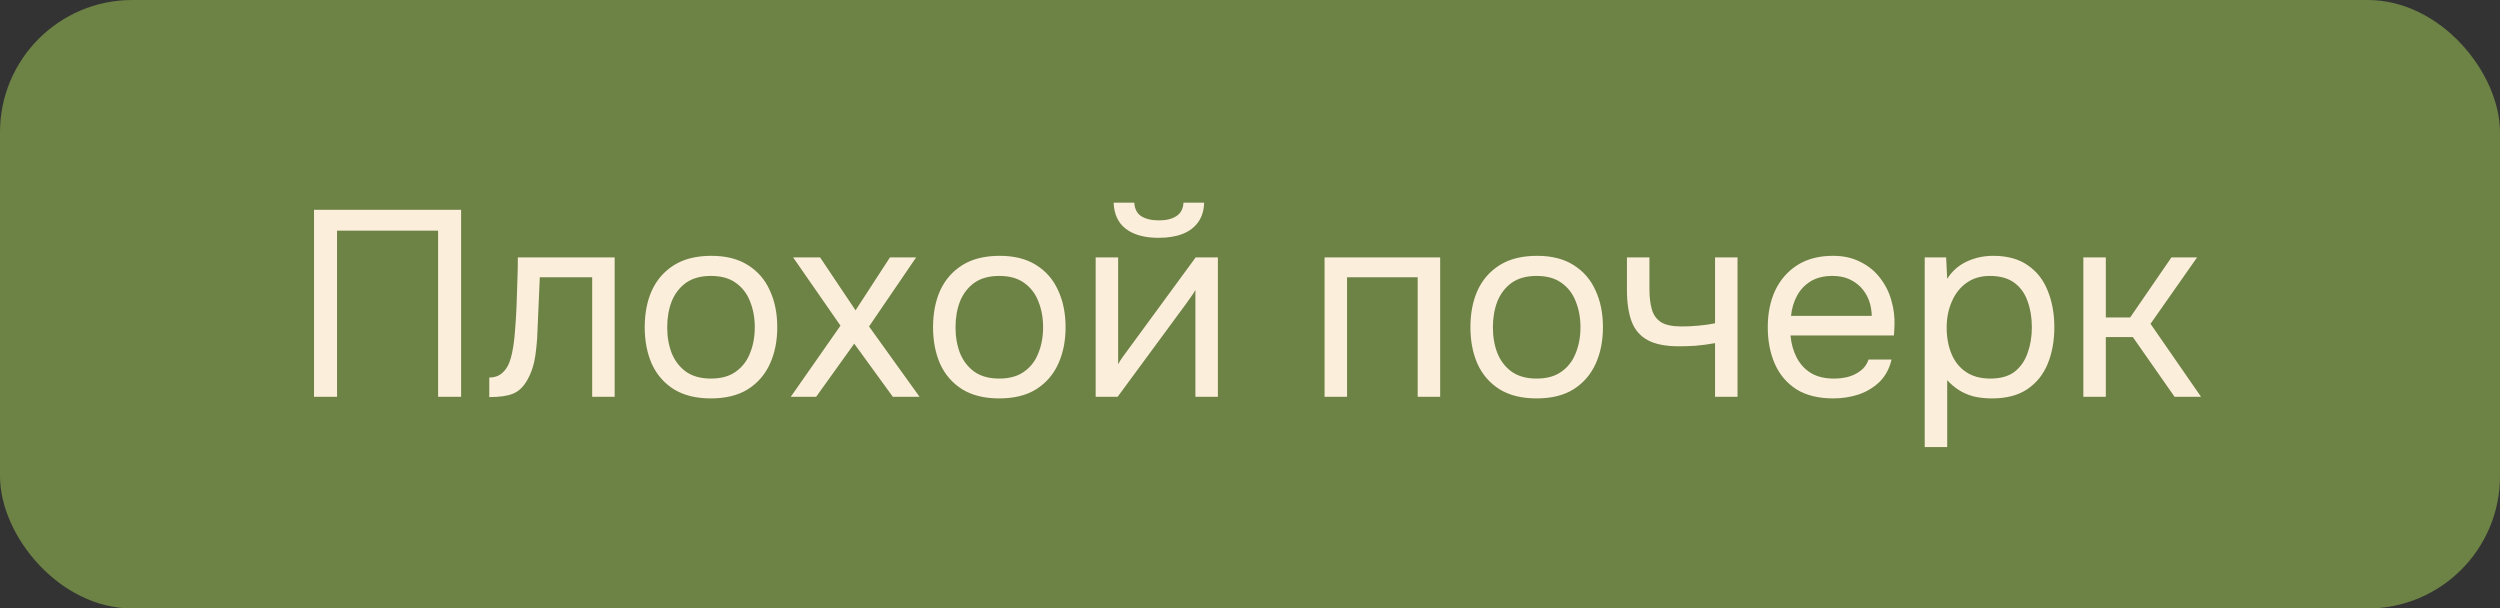
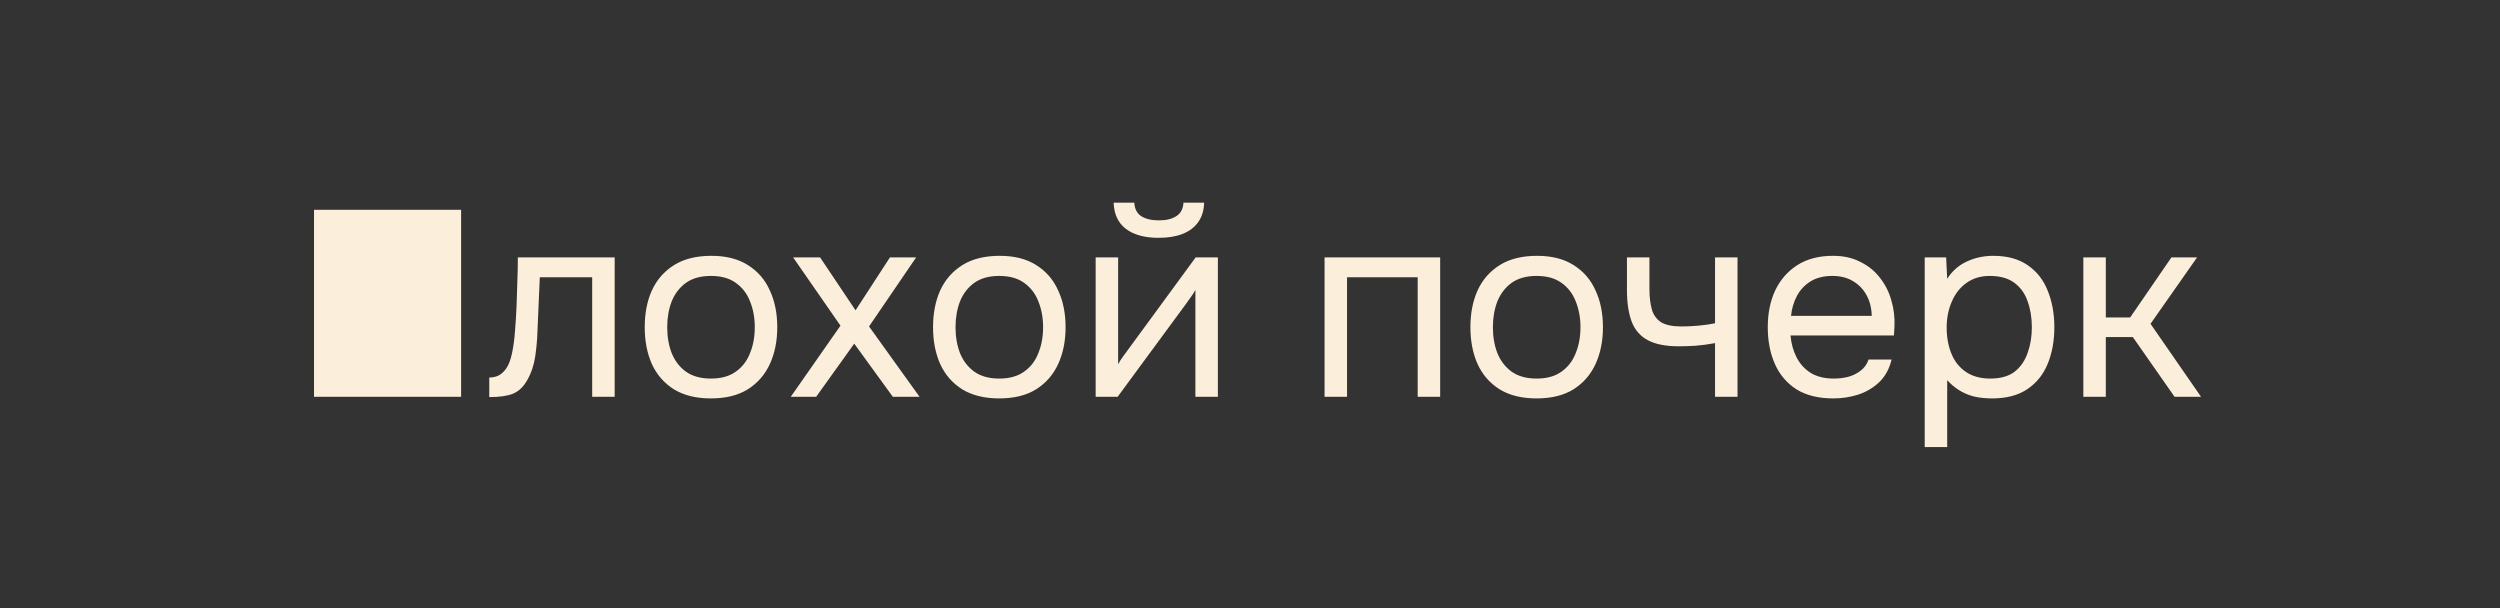
<svg xmlns="http://www.w3.org/2000/svg" width="189" height="46" viewBox="0 0 189 46" fill="none">
  <rect x="0" y="0" width="189" height="46" fill="#333333" stroke="none" />
-   <rect width="189" height="46" rx="10" fill="#6D8245" />
-   <path d="M23.74 30V15.86H34.86V30H33.12V17.44H25.48V30H23.74ZM36.989 30.02V28.54C37.256 28.54 37.496 28.487 37.709 28.38C37.923 28.26 38.109 28.087 38.269 27.86C38.456 27.593 38.603 27.207 38.709 26.7C38.816 26.193 38.889 25.653 38.929 25.08C38.983 24.44 39.023 23.813 39.049 23.2C39.076 22.573 39.096 21.953 39.109 21.34C39.136 20.727 39.149 20.1 39.149 19.46H46.469V30H44.769V20.96H40.809C40.796 21.413 40.776 21.873 40.749 22.34C40.736 22.793 40.716 23.253 40.689 23.72C40.676 24.173 40.656 24.633 40.629 25.1C40.616 25.633 40.563 26.233 40.469 26.9C40.376 27.567 40.176 28.173 39.869 28.72C39.576 29.24 39.216 29.587 38.789 29.76C38.376 29.933 37.776 30.02 36.989 30.02ZM53.741 30.12C52.634 30.12 51.707 29.893 50.961 29.44C50.214 28.973 49.654 28.333 49.281 27.52C48.921 26.707 48.741 25.78 48.741 24.74C48.741 23.687 48.921 22.76 49.281 21.96C49.654 21.147 50.214 20.507 50.961 20.04C51.707 19.573 52.647 19.34 53.781 19.34C54.887 19.34 55.807 19.573 56.541 20.04C57.287 20.507 57.841 21.147 58.201 21.96C58.574 22.76 58.761 23.687 58.761 24.74C58.761 25.78 58.574 26.707 58.201 27.52C57.827 28.333 57.267 28.973 56.521 29.44C55.787 29.893 54.861 30.12 53.741 30.12ZM53.741 28.62C54.514 28.62 55.141 28.447 55.621 28.1C56.114 27.753 56.474 27.287 56.701 26.7C56.941 26.113 57.061 25.46 57.061 24.74C57.061 24.02 56.941 23.367 56.701 22.78C56.474 22.193 56.114 21.727 55.621 21.38C55.141 21.033 54.514 20.86 53.741 20.86C52.981 20.86 52.354 21.033 51.861 21.38C51.381 21.727 51.021 22.193 50.781 22.78C50.554 23.367 50.441 24.02 50.441 24.74C50.441 25.46 50.554 26.113 50.781 26.7C51.021 27.287 51.381 27.753 51.861 28.1C52.354 28.447 52.981 28.62 53.741 28.62ZM59.78 30L63.54 24.62L59.96 19.46H62L64.68 23.46L67.28 19.46H69.26L65.7 24.68L69.52 30H67.5L64.58 25.98L61.7 30H59.78ZM75.538 30.12C74.431 30.12 73.504 29.893 72.758 29.44C72.011 28.973 71.451 28.333 71.078 27.52C70.718 26.707 70.538 25.78 70.538 24.74C70.538 23.687 70.718 22.76 71.078 21.96C71.451 21.147 72.011 20.507 72.758 20.04C73.504 19.573 74.444 19.34 75.578 19.34C76.684 19.34 77.604 19.573 78.338 20.04C79.084 20.507 79.638 21.147 79.998 21.96C80.371 22.76 80.558 23.687 80.558 24.74C80.558 25.78 80.371 26.707 79.998 27.52C79.624 28.333 79.064 28.973 78.318 29.44C77.584 29.893 76.658 30.12 75.538 30.12ZM75.538 28.62C76.311 28.62 76.938 28.447 77.418 28.1C77.911 27.753 78.271 27.287 78.498 26.7C78.738 26.113 78.858 25.46 78.858 24.74C78.858 24.02 78.738 23.367 78.498 22.78C78.271 22.193 77.911 21.727 77.418 21.38C76.938 21.033 76.311 20.86 75.538 20.86C74.778 20.86 74.151 21.033 73.658 21.38C73.178 21.727 72.818 22.193 72.578 22.78C72.351 23.367 72.238 24.02 72.238 24.74C72.238 25.46 72.351 26.113 72.578 26.7C72.818 27.287 73.178 27.753 73.658 28.1C74.151 28.447 74.778 28.62 75.538 28.62ZM82.832 30V19.46H84.532V27.54C84.626 27.353 84.752 27.153 84.912 26.94C85.072 26.713 85.199 26.54 85.292 26.42L90.392 19.46H92.072V30H90.372V21.92C90.266 22.12 90.145 22.307 90.012 22.48C89.892 22.653 89.779 22.813 89.672 22.96L84.492 30H82.832ZM87.592 17.98C86.539 17.98 85.712 17.753 85.112 17.3C84.525 16.847 84.219 16.187 84.192 15.32H85.752C85.779 15.787 85.952 16.127 86.272 16.34C86.606 16.553 87.052 16.66 87.612 16.66C88.172 16.66 88.612 16.553 88.932 16.34C89.266 16.127 89.445 15.787 89.472 15.32H91.032C91.019 15.893 90.872 16.38 90.592 16.78C90.312 17.18 89.919 17.48 89.412 17.68C88.906 17.88 88.299 17.98 87.592 17.98ZM100.137 30V19.46H108.877V30H107.177V20.96H101.837V30H100.137ZM116.163 30.12C115.056 30.12 114.129 29.893 113.383 29.44C112.636 28.973 112.076 28.333 111.703 27.52C111.343 26.707 111.163 25.78 111.163 24.74C111.163 23.687 111.343 22.76 111.703 21.96C112.076 21.147 112.636 20.507 113.383 20.04C114.129 19.573 115.069 19.34 116.203 19.34C117.309 19.34 118.229 19.573 118.963 20.04C119.709 20.507 120.263 21.147 120.623 21.96C120.996 22.76 121.183 23.687 121.183 24.74C121.183 25.78 120.996 26.707 120.623 27.52C120.249 28.333 119.689 28.973 118.943 29.44C118.209 29.893 117.283 30.12 116.163 30.12ZM116.163 28.62C116.936 28.62 117.563 28.447 118.043 28.1C118.536 27.753 118.896 27.287 119.123 26.7C119.363 26.113 119.483 25.46 119.483 24.74C119.483 24.02 119.363 23.367 119.123 22.78C118.896 22.193 118.536 21.727 118.043 21.38C117.563 21.033 116.936 20.86 116.163 20.86C115.403 20.86 114.776 21.033 114.283 21.38C113.803 21.727 113.443 22.193 113.203 22.78C112.976 23.367 112.863 24.02 112.863 24.74C112.863 25.46 112.976 26.113 113.203 26.7C113.443 27.287 113.803 27.753 114.283 28.1C114.776 28.447 115.403 28.62 116.163 28.62ZM129.657 30V25.94C129.151 26.033 128.657 26.1 128.177 26.14C127.711 26.167 127.291 26.18 126.917 26.18C125.931 26.18 125.151 26.027 124.577 25.72C124.004 25.413 123.597 24.947 123.357 24.32C123.117 23.68 122.997 22.887 122.997 21.94V19.46H124.697V21.82C124.697 22.433 124.757 22.953 124.877 23.38C124.997 23.807 125.231 24.133 125.577 24.36C125.924 24.573 126.444 24.68 127.137 24.68C127.537 24.68 127.957 24.66 128.397 24.62C128.851 24.58 129.271 24.52 129.657 24.44V19.46H131.357V30H129.657ZM138.603 30.12C137.483 30.12 136.556 29.893 135.823 29.44C135.09 28.973 134.543 28.333 134.183 27.52C133.823 26.707 133.643 25.78 133.643 24.74C133.643 23.687 133.83 22.76 134.203 21.96C134.59 21.147 135.15 20.507 135.883 20.04C136.616 19.573 137.516 19.34 138.583 19.34C139.37 19.34 140.056 19.493 140.643 19.8C141.243 20.093 141.736 20.493 142.123 21C142.523 21.507 142.81 22.073 142.983 22.7C143.17 23.327 143.25 23.973 143.223 24.64C143.21 24.76 143.203 24.88 143.203 25C143.203 25.12 143.196 25.24 143.183 25.36H135.363C135.416 25.973 135.57 26.527 135.823 27.02C136.076 27.513 136.436 27.907 136.903 28.2C137.37 28.48 137.95 28.62 138.643 28.62C138.99 28.62 139.336 28.58 139.683 28.5C140.043 28.407 140.363 28.253 140.643 28.04C140.936 27.827 141.143 27.54 141.263 27.18H143.003C142.843 27.86 142.543 28.42 142.103 28.86C141.663 29.287 141.136 29.607 140.523 29.82C139.91 30.02 139.27 30.12 138.603 30.12ZM135.403 23.88H141.503C141.49 23.28 141.356 22.753 141.103 22.3C140.85 21.847 140.503 21.493 140.063 21.24C139.636 20.987 139.123 20.86 138.523 20.86C137.87 20.86 137.316 21 136.863 21.28C136.423 21.56 136.083 21.927 135.843 22.38C135.603 22.833 135.456 23.333 135.403 23.88ZM145.508 33.8V19.46H147.128L147.208 21.08C147.568 20.507 148.055 20.073 148.668 19.78C149.295 19.487 149.968 19.34 150.688 19.34C151.755 19.34 152.628 19.58 153.308 20.06C153.988 20.527 154.488 21.167 154.808 21.98C155.141 22.793 155.308 23.713 155.308 24.74C155.308 25.767 155.141 26.687 154.808 27.5C154.475 28.313 153.961 28.953 153.268 29.42C152.575 29.887 151.688 30.12 150.608 30.12C150.075 30.12 149.595 30.067 149.168 29.96C148.741 29.84 148.368 29.673 148.048 29.46C147.728 29.247 147.448 29.007 147.208 28.74V33.8H145.508ZM150.468 28.62C151.241 28.62 151.855 28.447 152.308 28.1C152.761 27.74 153.088 27.267 153.288 26.68C153.501 26.093 153.608 25.447 153.608 24.74C153.608 24.02 153.501 23.367 153.288 22.78C153.088 22.193 152.755 21.727 152.288 21.38C151.821 21.033 151.201 20.86 150.428 20.86C149.735 20.86 149.141 21.04 148.648 21.4C148.168 21.747 147.801 22.22 147.548 22.82C147.295 23.407 147.168 24.053 147.168 24.76C147.168 25.493 147.288 26.153 147.528 26.74C147.768 27.327 148.135 27.787 148.628 28.12C149.121 28.453 149.735 28.62 150.468 28.62ZM157.5 30V19.46H159.2V24H161.04L164.16 19.46H166.1L162.58 24.48L166.4 30H164.4L161.24 25.48H159.2V30H157.5Z" fill="#FBEEDA" />
+   <path d="M23.74 30V15.86H34.86V30H33.12H25.48V30H23.74ZM36.989 30.02V28.54C37.256 28.54 37.496 28.487 37.709 28.38C37.923 28.26 38.109 28.087 38.269 27.86C38.456 27.593 38.603 27.207 38.709 26.7C38.816 26.193 38.889 25.653 38.929 25.08C38.983 24.44 39.023 23.813 39.049 23.2C39.076 22.573 39.096 21.953 39.109 21.34C39.136 20.727 39.149 20.1 39.149 19.46H46.469V30H44.769V20.96H40.809C40.796 21.413 40.776 21.873 40.749 22.34C40.736 22.793 40.716 23.253 40.689 23.72C40.676 24.173 40.656 24.633 40.629 25.1C40.616 25.633 40.563 26.233 40.469 26.9C40.376 27.567 40.176 28.173 39.869 28.72C39.576 29.24 39.216 29.587 38.789 29.76C38.376 29.933 37.776 30.02 36.989 30.02ZM53.741 30.12C52.634 30.12 51.707 29.893 50.961 29.44C50.214 28.973 49.654 28.333 49.281 27.52C48.921 26.707 48.741 25.78 48.741 24.74C48.741 23.687 48.921 22.76 49.281 21.96C49.654 21.147 50.214 20.507 50.961 20.04C51.707 19.573 52.647 19.34 53.781 19.34C54.887 19.34 55.807 19.573 56.541 20.04C57.287 20.507 57.841 21.147 58.201 21.96C58.574 22.76 58.761 23.687 58.761 24.74C58.761 25.78 58.574 26.707 58.201 27.52C57.827 28.333 57.267 28.973 56.521 29.44C55.787 29.893 54.861 30.12 53.741 30.12ZM53.741 28.62C54.514 28.62 55.141 28.447 55.621 28.1C56.114 27.753 56.474 27.287 56.701 26.7C56.941 26.113 57.061 25.46 57.061 24.74C57.061 24.02 56.941 23.367 56.701 22.78C56.474 22.193 56.114 21.727 55.621 21.38C55.141 21.033 54.514 20.86 53.741 20.86C52.981 20.86 52.354 21.033 51.861 21.38C51.381 21.727 51.021 22.193 50.781 22.78C50.554 23.367 50.441 24.02 50.441 24.74C50.441 25.46 50.554 26.113 50.781 26.7C51.021 27.287 51.381 27.753 51.861 28.1C52.354 28.447 52.981 28.62 53.741 28.62ZM59.78 30L63.54 24.62L59.96 19.46H62L64.68 23.46L67.28 19.46H69.26L65.7 24.68L69.52 30H67.5L64.58 25.98L61.7 30H59.78ZM75.538 30.12C74.431 30.12 73.504 29.893 72.758 29.44C72.011 28.973 71.451 28.333 71.078 27.52C70.718 26.707 70.538 25.78 70.538 24.74C70.538 23.687 70.718 22.76 71.078 21.96C71.451 21.147 72.011 20.507 72.758 20.04C73.504 19.573 74.444 19.34 75.578 19.34C76.684 19.34 77.604 19.573 78.338 20.04C79.084 20.507 79.638 21.147 79.998 21.96C80.371 22.76 80.558 23.687 80.558 24.74C80.558 25.78 80.371 26.707 79.998 27.52C79.624 28.333 79.064 28.973 78.318 29.44C77.584 29.893 76.658 30.12 75.538 30.12ZM75.538 28.62C76.311 28.62 76.938 28.447 77.418 28.1C77.911 27.753 78.271 27.287 78.498 26.7C78.738 26.113 78.858 25.46 78.858 24.74C78.858 24.02 78.738 23.367 78.498 22.78C78.271 22.193 77.911 21.727 77.418 21.38C76.938 21.033 76.311 20.86 75.538 20.86C74.778 20.86 74.151 21.033 73.658 21.38C73.178 21.727 72.818 22.193 72.578 22.78C72.351 23.367 72.238 24.02 72.238 24.74C72.238 25.46 72.351 26.113 72.578 26.7C72.818 27.287 73.178 27.753 73.658 28.1C74.151 28.447 74.778 28.62 75.538 28.62ZM82.832 30V19.46H84.532V27.54C84.626 27.353 84.752 27.153 84.912 26.94C85.072 26.713 85.199 26.54 85.292 26.42L90.392 19.46H92.072V30H90.372V21.92C90.266 22.12 90.145 22.307 90.012 22.48C89.892 22.653 89.779 22.813 89.672 22.96L84.492 30H82.832ZM87.592 17.98C86.539 17.98 85.712 17.753 85.112 17.3C84.525 16.847 84.219 16.187 84.192 15.32H85.752C85.779 15.787 85.952 16.127 86.272 16.34C86.606 16.553 87.052 16.66 87.612 16.66C88.172 16.66 88.612 16.553 88.932 16.34C89.266 16.127 89.445 15.787 89.472 15.32H91.032C91.019 15.893 90.872 16.38 90.592 16.78C90.312 17.18 89.919 17.48 89.412 17.68C88.906 17.88 88.299 17.98 87.592 17.98ZM100.137 30V19.46H108.877V30H107.177V20.96H101.837V30H100.137ZM116.163 30.12C115.056 30.12 114.129 29.893 113.383 29.44C112.636 28.973 112.076 28.333 111.703 27.52C111.343 26.707 111.163 25.78 111.163 24.74C111.163 23.687 111.343 22.76 111.703 21.96C112.076 21.147 112.636 20.507 113.383 20.04C114.129 19.573 115.069 19.34 116.203 19.34C117.309 19.34 118.229 19.573 118.963 20.04C119.709 20.507 120.263 21.147 120.623 21.96C120.996 22.76 121.183 23.687 121.183 24.74C121.183 25.78 120.996 26.707 120.623 27.52C120.249 28.333 119.689 28.973 118.943 29.44C118.209 29.893 117.283 30.12 116.163 30.12ZM116.163 28.62C116.936 28.62 117.563 28.447 118.043 28.1C118.536 27.753 118.896 27.287 119.123 26.7C119.363 26.113 119.483 25.46 119.483 24.74C119.483 24.02 119.363 23.367 119.123 22.78C118.896 22.193 118.536 21.727 118.043 21.38C117.563 21.033 116.936 20.86 116.163 20.86C115.403 20.86 114.776 21.033 114.283 21.38C113.803 21.727 113.443 22.193 113.203 22.78C112.976 23.367 112.863 24.02 112.863 24.74C112.863 25.46 112.976 26.113 113.203 26.7C113.443 27.287 113.803 27.753 114.283 28.1C114.776 28.447 115.403 28.62 116.163 28.62ZM129.657 30V25.94C129.151 26.033 128.657 26.1 128.177 26.14C127.711 26.167 127.291 26.18 126.917 26.18C125.931 26.18 125.151 26.027 124.577 25.72C124.004 25.413 123.597 24.947 123.357 24.32C123.117 23.68 122.997 22.887 122.997 21.94V19.46H124.697V21.82C124.697 22.433 124.757 22.953 124.877 23.38C124.997 23.807 125.231 24.133 125.577 24.36C125.924 24.573 126.444 24.68 127.137 24.68C127.537 24.68 127.957 24.66 128.397 24.62C128.851 24.58 129.271 24.52 129.657 24.44V19.46H131.357V30H129.657ZM138.603 30.12C137.483 30.12 136.556 29.893 135.823 29.44C135.09 28.973 134.543 28.333 134.183 27.52C133.823 26.707 133.643 25.78 133.643 24.74C133.643 23.687 133.83 22.76 134.203 21.96C134.59 21.147 135.15 20.507 135.883 20.04C136.616 19.573 137.516 19.34 138.583 19.34C139.37 19.34 140.056 19.493 140.643 19.8C141.243 20.093 141.736 20.493 142.123 21C142.523 21.507 142.81 22.073 142.983 22.7C143.17 23.327 143.25 23.973 143.223 24.64C143.21 24.76 143.203 24.88 143.203 25C143.203 25.12 143.196 25.24 143.183 25.36H135.363C135.416 25.973 135.57 26.527 135.823 27.02C136.076 27.513 136.436 27.907 136.903 28.2C137.37 28.48 137.95 28.62 138.643 28.62C138.99 28.62 139.336 28.58 139.683 28.5C140.043 28.407 140.363 28.253 140.643 28.04C140.936 27.827 141.143 27.54 141.263 27.18H143.003C142.843 27.86 142.543 28.42 142.103 28.86C141.663 29.287 141.136 29.607 140.523 29.82C139.91 30.02 139.27 30.12 138.603 30.12ZM135.403 23.88H141.503C141.49 23.28 141.356 22.753 141.103 22.3C140.85 21.847 140.503 21.493 140.063 21.24C139.636 20.987 139.123 20.86 138.523 20.86C137.87 20.86 137.316 21 136.863 21.28C136.423 21.56 136.083 21.927 135.843 22.38C135.603 22.833 135.456 23.333 135.403 23.88ZM145.508 33.8V19.46H147.128L147.208 21.08C147.568 20.507 148.055 20.073 148.668 19.78C149.295 19.487 149.968 19.34 150.688 19.34C151.755 19.34 152.628 19.58 153.308 20.06C153.988 20.527 154.488 21.167 154.808 21.98C155.141 22.793 155.308 23.713 155.308 24.74C155.308 25.767 155.141 26.687 154.808 27.5C154.475 28.313 153.961 28.953 153.268 29.42C152.575 29.887 151.688 30.12 150.608 30.12C150.075 30.12 149.595 30.067 149.168 29.96C148.741 29.84 148.368 29.673 148.048 29.46C147.728 29.247 147.448 29.007 147.208 28.74V33.8H145.508ZM150.468 28.62C151.241 28.62 151.855 28.447 152.308 28.1C152.761 27.74 153.088 27.267 153.288 26.68C153.501 26.093 153.608 25.447 153.608 24.74C153.608 24.02 153.501 23.367 153.288 22.78C153.088 22.193 152.755 21.727 152.288 21.38C151.821 21.033 151.201 20.86 150.428 20.86C149.735 20.86 149.141 21.04 148.648 21.4C148.168 21.747 147.801 22.22 147.548 22.82C147.295 23.407 147.168 24.053 147.168 24.76C147.168 25.493 147.288 26.153 147.528 26.74C147.768 27.327 148.135 27.787 148.628 28.12C149.121 28.453 149.735 28.62 150.468 28.62ZM157.5 30V19.46H159.2V24H161.04L164.16 19.46H166.1L162.58 24.48L166.4 30H164.4L161.24 25.48H159.2V30H157.5Z" fill="#FBEEDA" />
</svg>